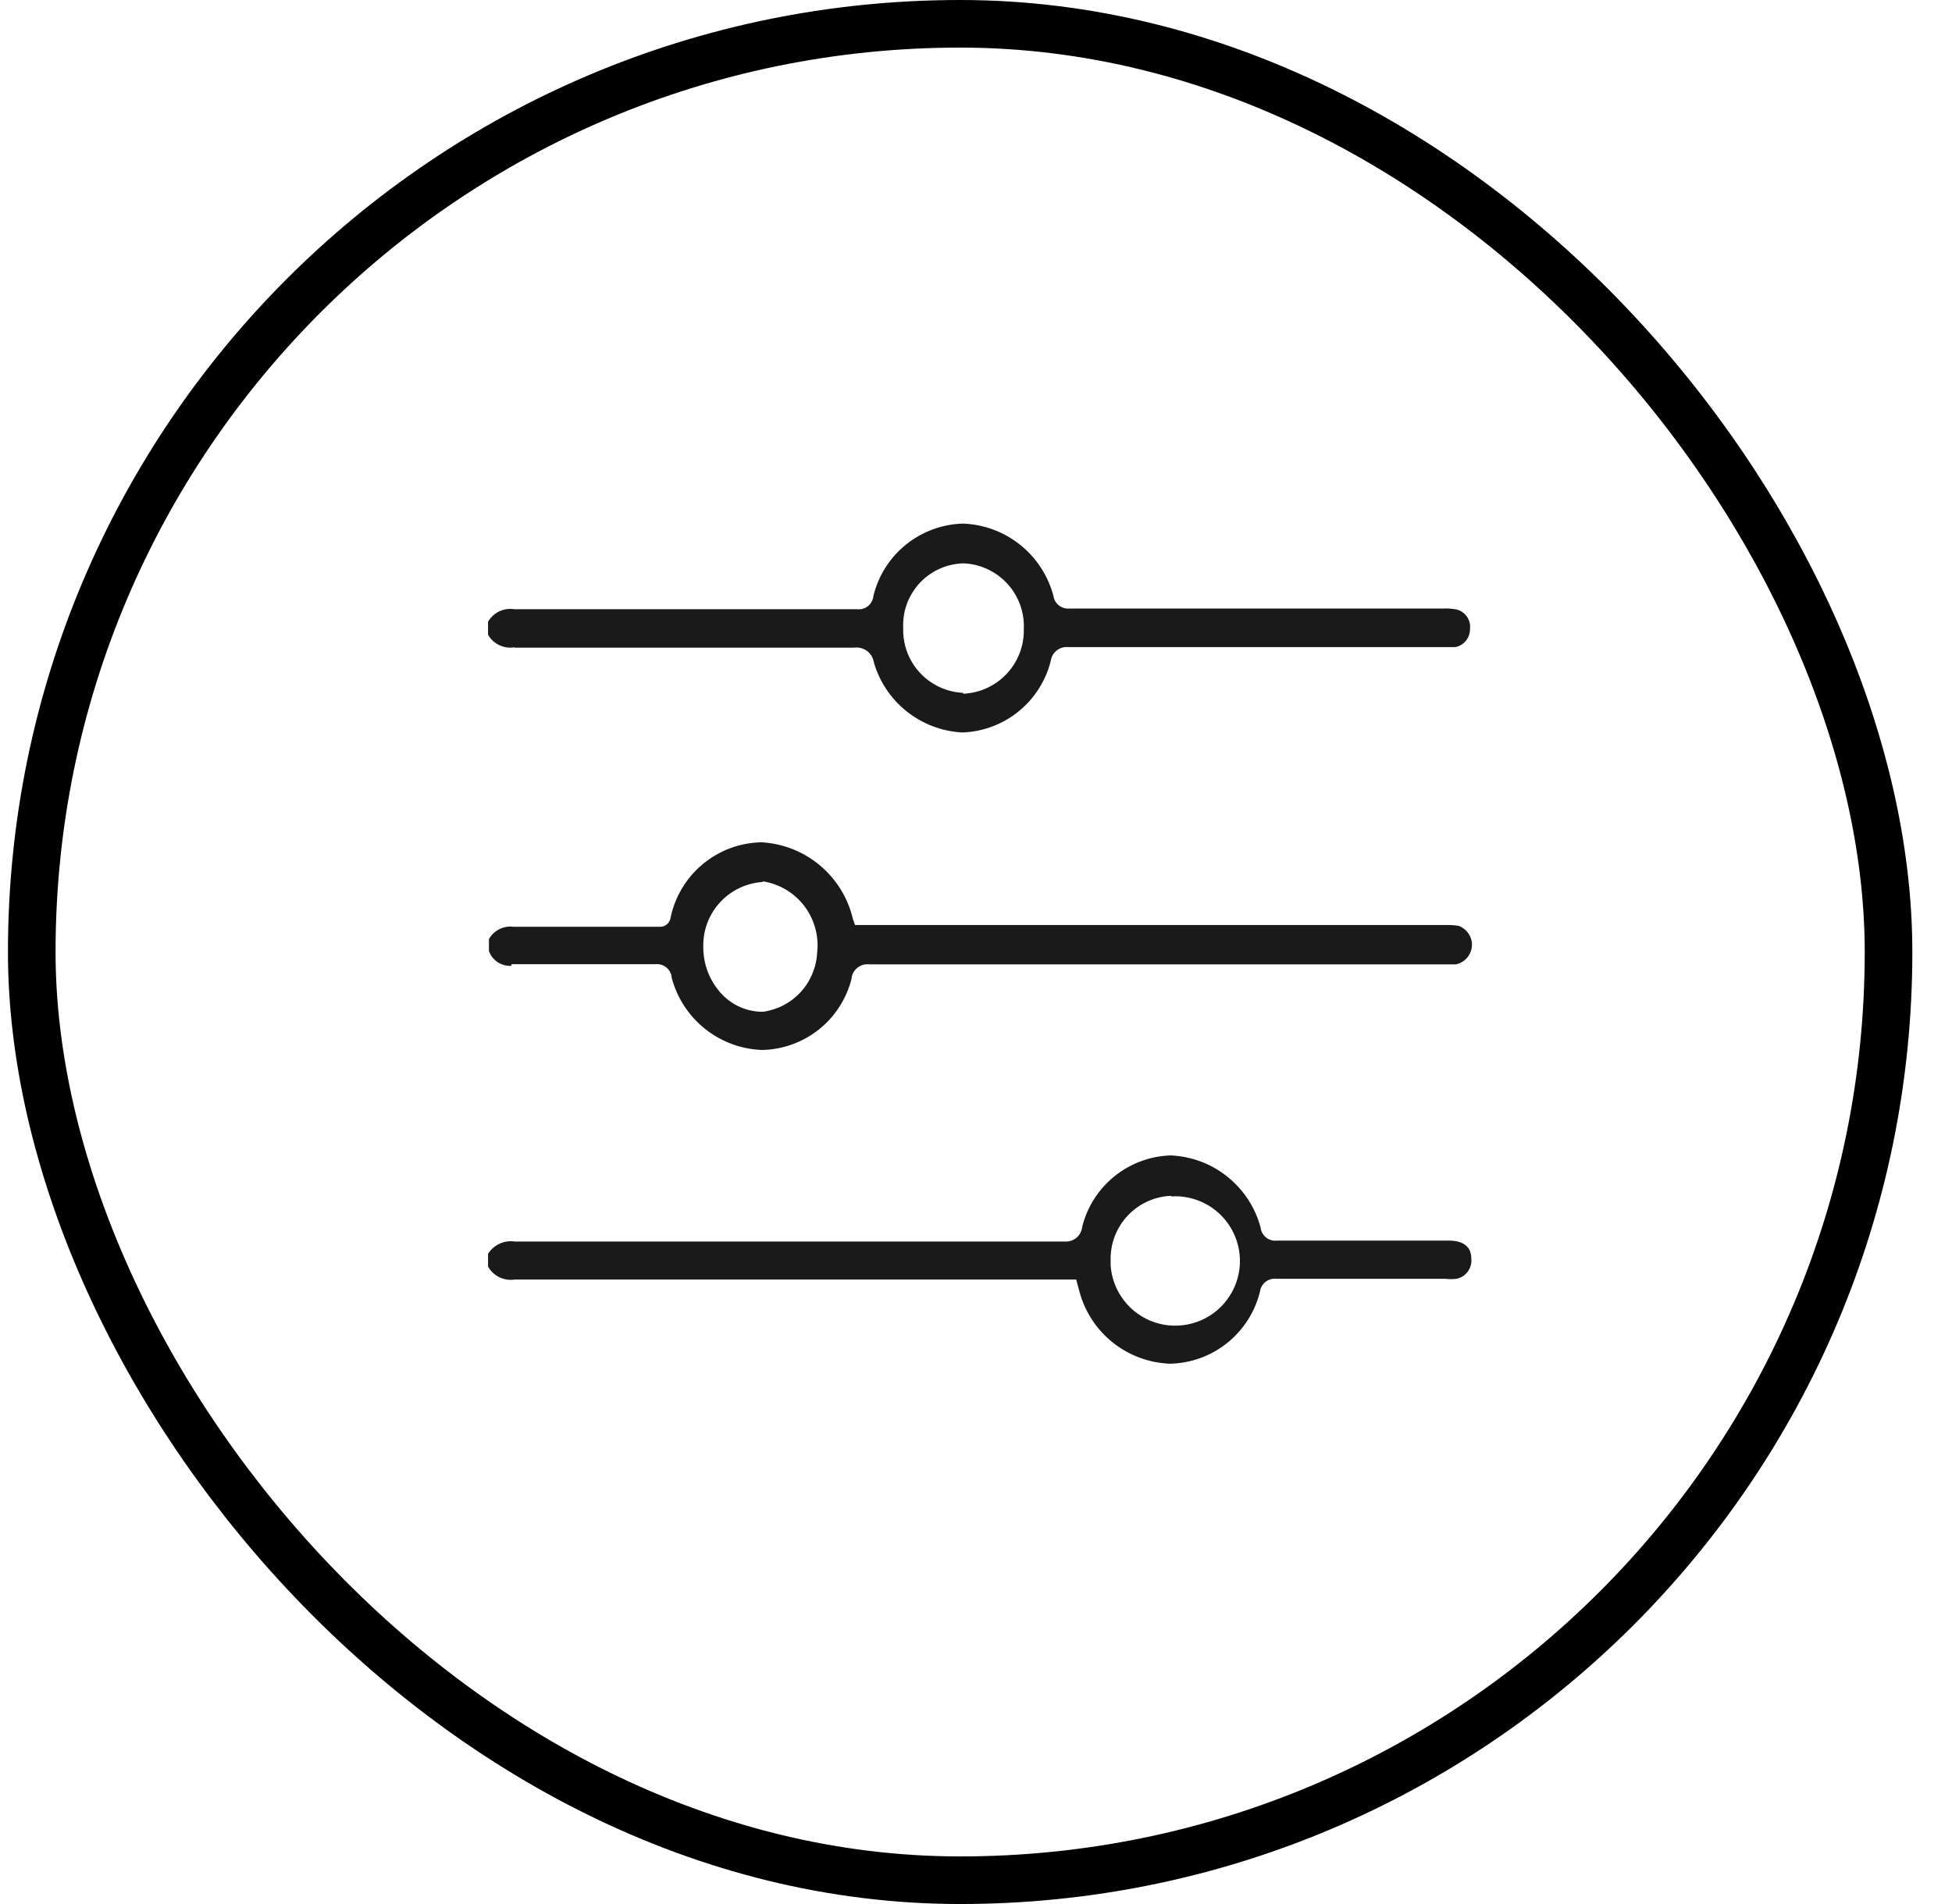
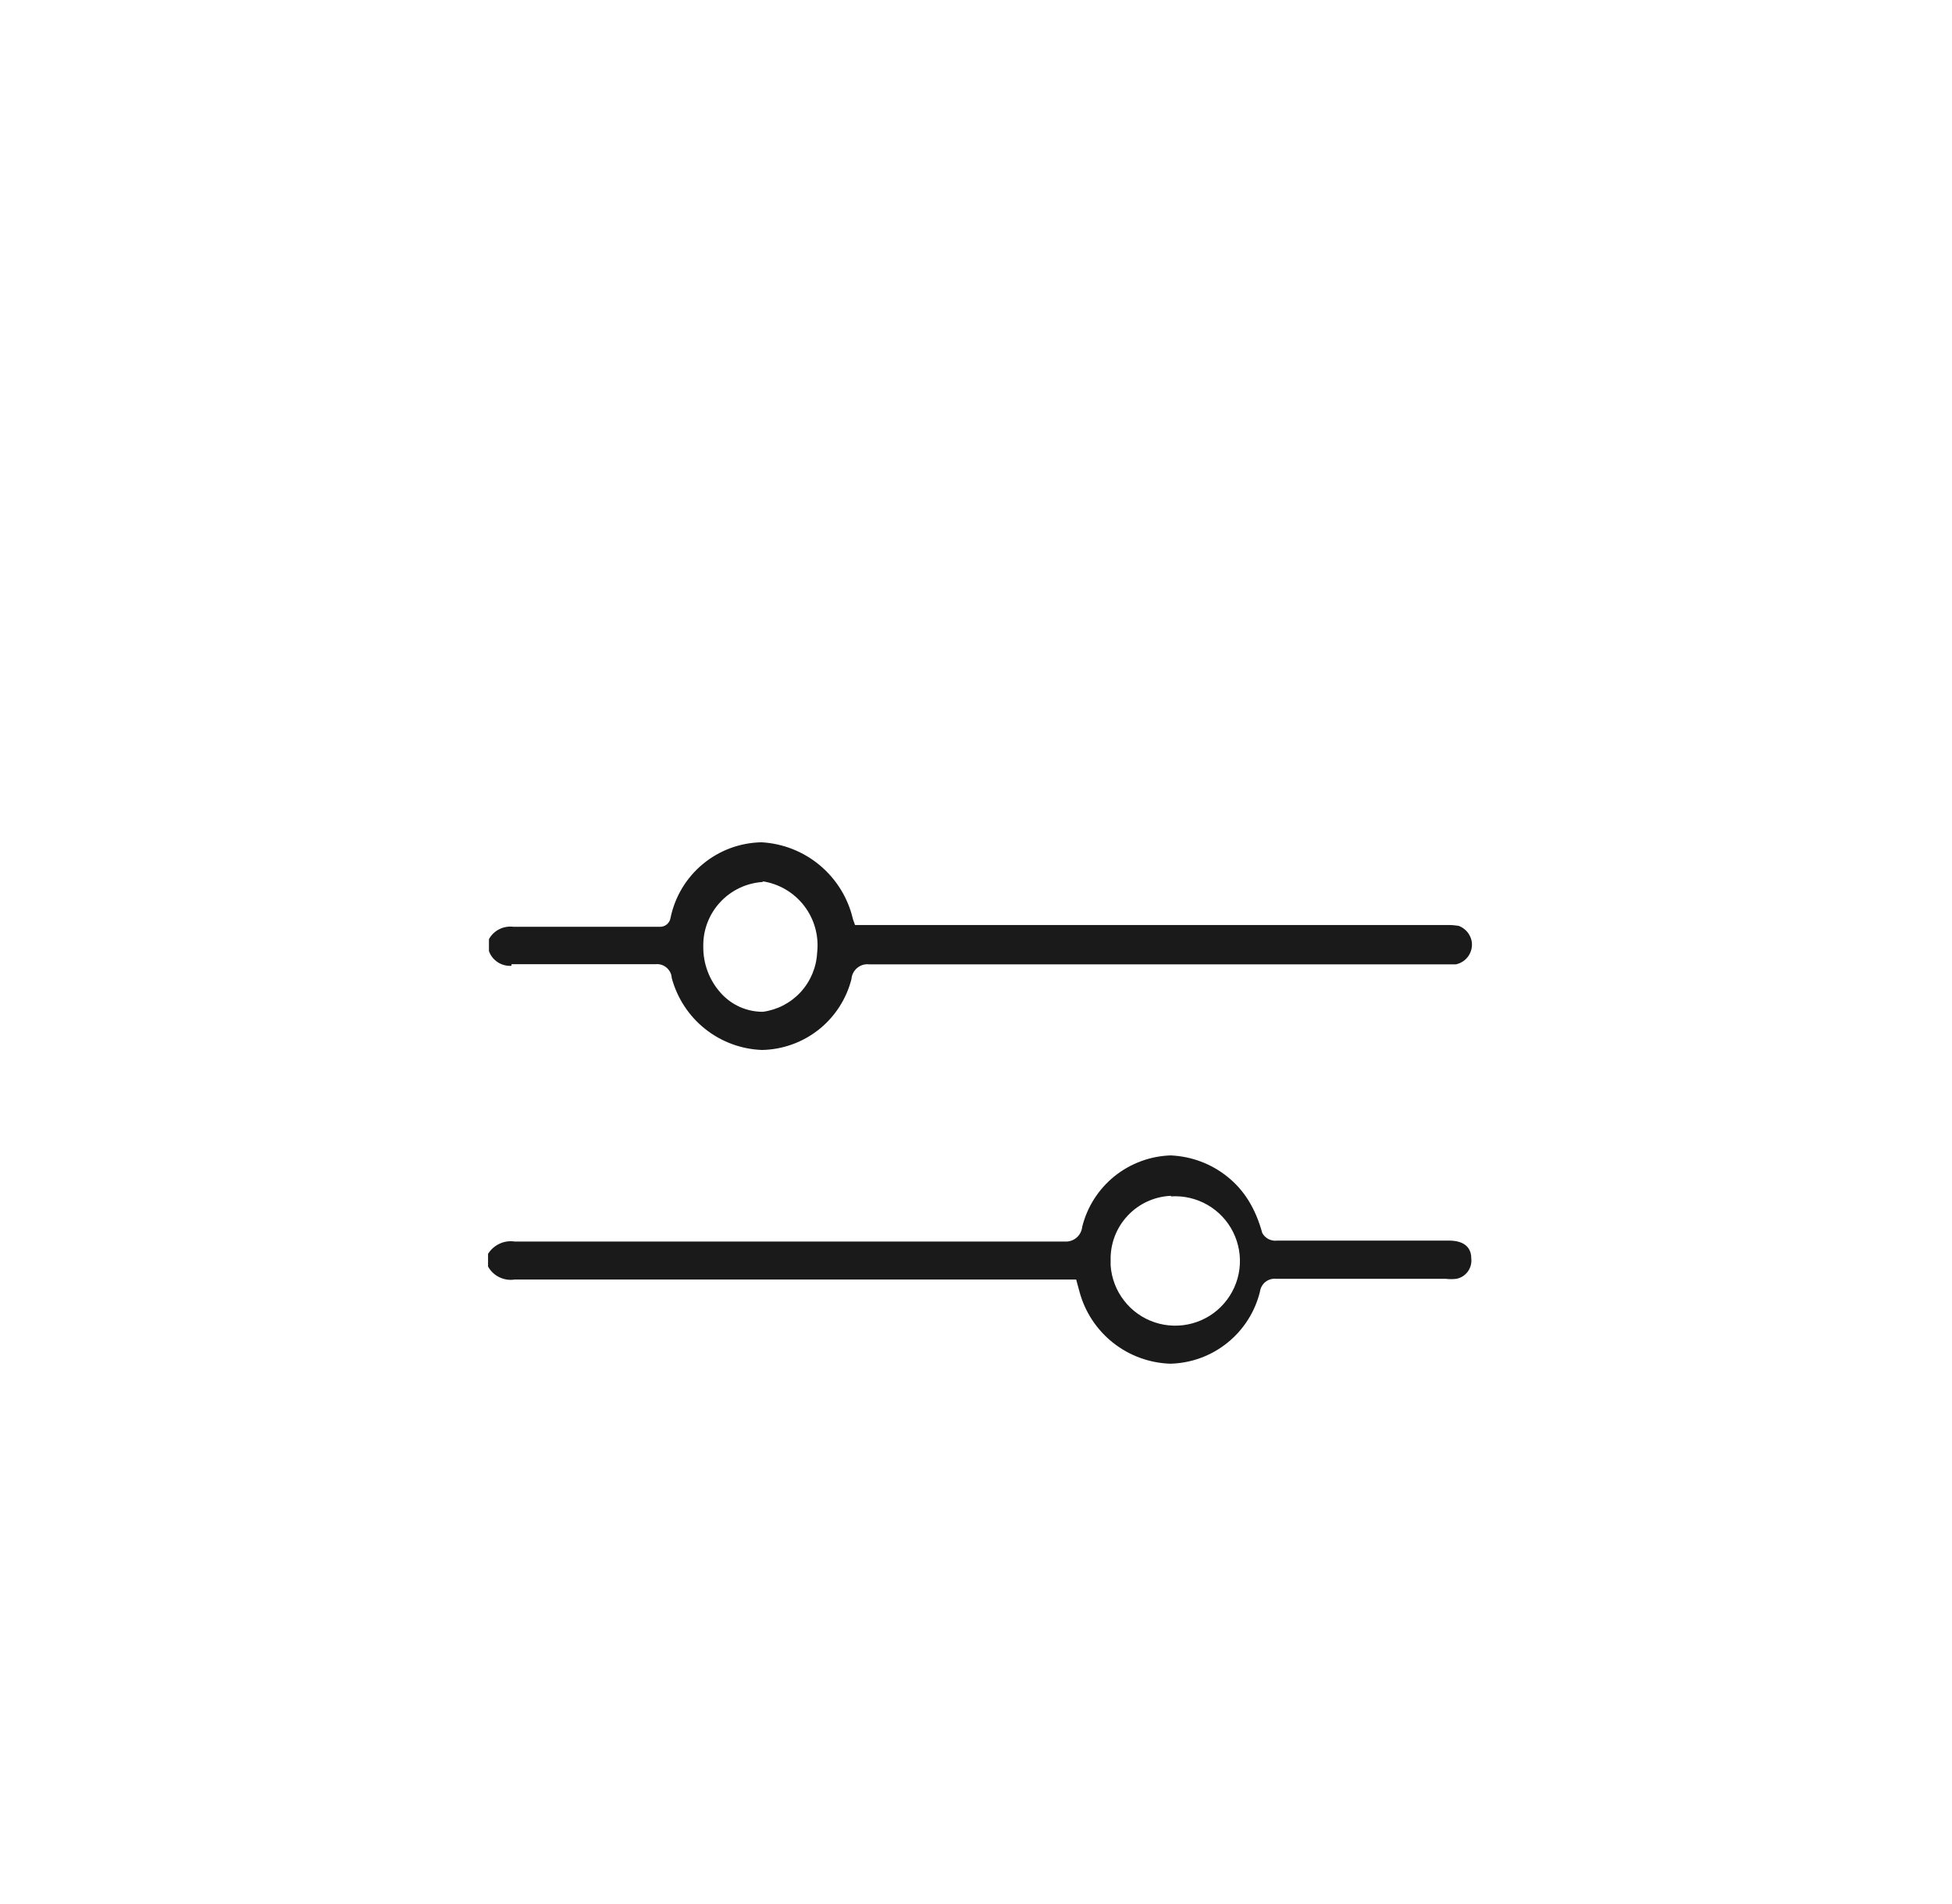
<svg xmlns="http://www.w3.org/2000/svg" width="41" height="40" viewBox="0 0 41 40" fill="none">
-   <rect x="0.667" y="0.5" width="39" height="39" rx="19.5" stroke="black" />
  <path d="M10.743 20.256H13.769C13.81 20.252 13.852 20.256 13.892 20.268C13.932 20.281 13.969 20.301 14 20.328C14.032 20.355 14.058 20.388 14.077 20.425C14.096 20.462 14.107 20.503 14.109 20.544C14.222 20.966 14.466 21.341 14.808 21.614C15.149 21.886 15.568 22.042 16.005 22.058C16.438 22.05 16.856 21.9 17.196 21.631C17.535 21.362 17.777 20.989 17.884 20.569C17.887 20.524 17.899 20.48 17.92 20.44C17.941 20.399 17.969 20.364 18.004 20.335C18.039 20.306 18.079 20.284 18.122 20.271C18.166 20.258 18.211 20.254 18.256 20.259H30.581C30.69 20.236 30.786 20.171 30.847 20.078C30.909 19.984 30.931 19.87 30.909 19.761C30.893 19.691 30.86 19.626 30.814 19.572C30.766 19.518 30.707 19.476 30.64 19.451C30.547 19.436 30.454 19.43 30.361 19.433H17.959L17.915 19.309C17.813 18.868 17.57 18.473 17.224 18.182C16.878 17.891 16.447 17.72 15.995 17.695C15.545 17.703 15.11 17.864 14.763 18.152C14.416 18.439 14.177 18.836 14.085 19.278C14.078 19.334 14.049 19.385 14.005 19.421C13.962 19.457 13.906 19.474 13.849 19.47H10.784C10.682 19.457 10.578 19.475 10.487 19.521C10.395 19.567 10.319 19.64 10.27 19.73V19.981C10.304 20.077 10.369 20.159 10.455 20.215C10.54 20.27 10.641 20.297 10.743 20.29M16.008 18.513C16.358 18.564 16.675 18.749 16.891 19.03C17.107 19.312 17.204 19.666 17.163 20.018C17.147 20.325 17.024 20.616 16.816 20.843C16.608 21.069 16.328 21.215 16.023 21.256C15.857 21.256 15.692 21.222 15.54 21.154C15.388 21.086 15.252 20.987 15.141 20.863C14.9 20.596 14.768 20.248 14.772 19.888C14.764 19.542 14.892 19.206 15.127 18.953C15.362 18.699 15.687 18.547 16.032 18.528" fill="#1A1A1A" />
-   <path d="M10.808 13.607H17.931C17.979 13.6 18.028 13.601 18.076 13.613C18.123 13.624 18.168 13.645 18.208 13.673C18.247 13.702 18.281 13.739 18.306 13.78C18.331 13.822 18.348 13.869 18.355 13.917C18.474 14.325 18.716 14.686 19.049 14.949C19.382 15.213 19.789 15.366 20.213 15.388C20.645 15.373 21.059 15.218 21.395 14.945C21.73 14.673 21.968 14.299 22.071 13.88C22.084 13.792 22.131 13.713 22.202 13.66C22.272 13.607 22.361 13.584 22.449 13.595H30.565C30.652 13.579 30.731 13.533 30.787 13.465C30.844 13.397 30.875 13.312 30.875 13.223C30.888 13.132 30.867 13.038 30.816 12.961C30.765 12.883 30.686 12.828 30.596 12.805C30.504 12.787 30.411 12.78 30.317 12.784H22.467C22.387 12.793 22.307 12.77 22.244 12.721C22.18 12.672 22.138 12.6 22.127 12.521C22.015 12.096 21.77 11.72 21.428 11.446C21.085 11.172 20.664 11.015 20.225 11C19.789 11.012 19.369 11.167 19.029 11.441C18.689 11.715 18.449 12.093 18.346 12.517C18.342 12.558 18.331 12.598 18.311 12.635C18.292 12.671 18.266 12.704 18.235 12.73C18.203 12.756 18.166 12.776 18.127 12.788C18.087 12.8 18.046 12.803 18.005 12.799H10.808C10.7 12.781 10.588 12.796 10.488 12.843C10.389 12.89 10.306 12.967 10.251 13.062V13.335C10.306 13.431 10.389 13.507 10.488 13.554C10.588 13.601 10.7 13.617 10.808 13.598M20.225 14.555C19.88 14.538 19.555 14.386 19.32 14.132C19.086 13.878 18.96 13.541 18.971 13.195C18.963 13.025 18.988 12.854 19.046 12.693C19.104 12.533 19.193 12.385 19.308 12.258C19.423 12.132 19.562 12.03 19.717 11.957C19.872 11.885 20.039 11.844 20.21 11.836H20.266C20.611 11.858 20.935 12.014 21.167 12.272C21.398 12.53 21.52 12.868 21.504 13.214C21.513 13.562 21.384 13.899 21.147 14.153C20.91 14.407 20.582 14.558 20.235 14.574" fill="#1A1A1A" />
-   <path d="M30.429 26.063H26.818C26.778 26.068 26.737 26.064 26.698 26.052C26.659 26.041 26.622 26.022 26.591 25.996C26.559 25.971 26.533 25.939 26.513 25.903C26.494 25.867 26.482 25.828 26.478 25.788C26.365 25.367 26.121 24.993 25.781 24.721C25.442 24.448 25.024 24.292 24.589 24.273C24.158 24.287 23.744 24.441 23.408 24.711C23.073 24.982 22.835 25.354 22.731 25.772C22.722 25.863 22.678 25.947 22.607 26.005C22.537 26.063 22.447 26.09 22.356 26.082H10.808C10.7 26.066 10.59 26.082 10.491 26.129C10.392 26.175 10.308 26.249 10.251 26.342V26.608C10.305 26.705 10.387 26.783 10.487 26.832C10.587 26.88 10.699 26.898 10.808 26.881H22.604L22.675 27.141C22.789 27.564 23.037 27.938 23.38 28.21C23.723 28.481 24.145 28.635 24.582 28.649C25.019 28.638 25.441 28.484 25.781 28.209C26.121 27.935 26.362 27.556 26.465 27.132C26.476 27.052 26.518 26.979 26.581 26.929C26.645 26.88 26.726 26.857 26.806 26.865H30.361C30.438 26.875 30.516 26.875 30.593 26.865C30.689 26.846 30.774 26.791 30.831 26.712C30.888 26.633 30.914 26.535 30.903 26.438C30.903 26.19 30.732 26.066 30.448 26.063M24.592 25.134C24.86 25.116 25.127 25.178 25.36 25.311C25.594 25.445 25.782 25.645 25.901 25.885C26.021 26.126 26.067 26.396 26.033 26.663C25.999 26.93 25.886 27.18 25.71 27.383C25.534 27.586 25.301 27.732 25.042 27.802C24.782 27.873 24.508 27.865 24.253 27.78C23.998 27.695 23.774 27.536 23.61 27.323C23.445 27.111 23.347 26.855 23.328 26.587V26.481C23.318 26.133 23.446 25.795 23.684 25.541C23.921 25.286 24.25 25.136 24.598 25.122" fill="#1A1A1A" />
+   <path d="M30.429 26.063H26.818C26.778 26.068 26.737 26.064 26.698 26.052C26.659 26.041 26.622 26.022 26.591 25.996C26.559 25.971 26.533 25.939 26.513 25.903C26.365 25.367 26.121 24.993 25.781 24.721C25.442 24.448 25.024 24.292 24.589 24.273C24.158 24.287 23.744 24.441 23.408 24.711C23.073 24.982 22.835 25.354 22.731 25.772C22.722 25.863 22.678 25.947 22.607 26.005C22.537 26.063 22.447 26.09 22.356 26.082H10.808C10.7 26.066 10.59 26.082 10.491 26.129C10.392 26.175 10.308 26.249 10.251 26.342V26.608C10.305 26.705 10.387 26.783 10.487 26.832C10.587 26.88 10.699 26.898 10.808 26.881H22.604L22.675 27.141C22.789 27.564 23.037 27.938 23.38 28.21C23.723 28.481 24.145 28.635 24.582 28.649C25.019 28.638 25.441 28.484 25.781 28.209C26.121 27.935 26.362 27.556 26.465 27.132C26.476 27.052 26.518 26.979 26.581 26.929C26.645 26.88 26.726 26.857 26.806 26.865H30.361C30.438 26.875 30.516 26.875 30.593 26.865C30.689 26.846 30.774 26.791 30.831 26.712C30.888 26.633 30.914 26.535 30.903 26.438C30.903 26.19 30.732 26.066 30.448 26.063M24.592 25.134C24.86 25.116 25.127 25.178 25.36 25.311C25.594 25.445 25.782 25.645 25.901 25.885C26.021 26.126 26.067 26.396 26.033 26.663C25.999 26.93 25.886 27.18 25.71 27.383C25.534 27.586 25.301 27.732 25.042 27.802C24.782 27.873 24.508 27.865 24.253 27.78C23.998 27.695 23.774 27.536 23.61 27.323C23.445 27.111 23.347 26.855 23.328 26.587V26.481C23.318 26.133 23.446 25.795 23.684 25.541C23.921 25.286 24.25 25.136 24.598 25.122" fill="#1A1A1A" />
</svg>